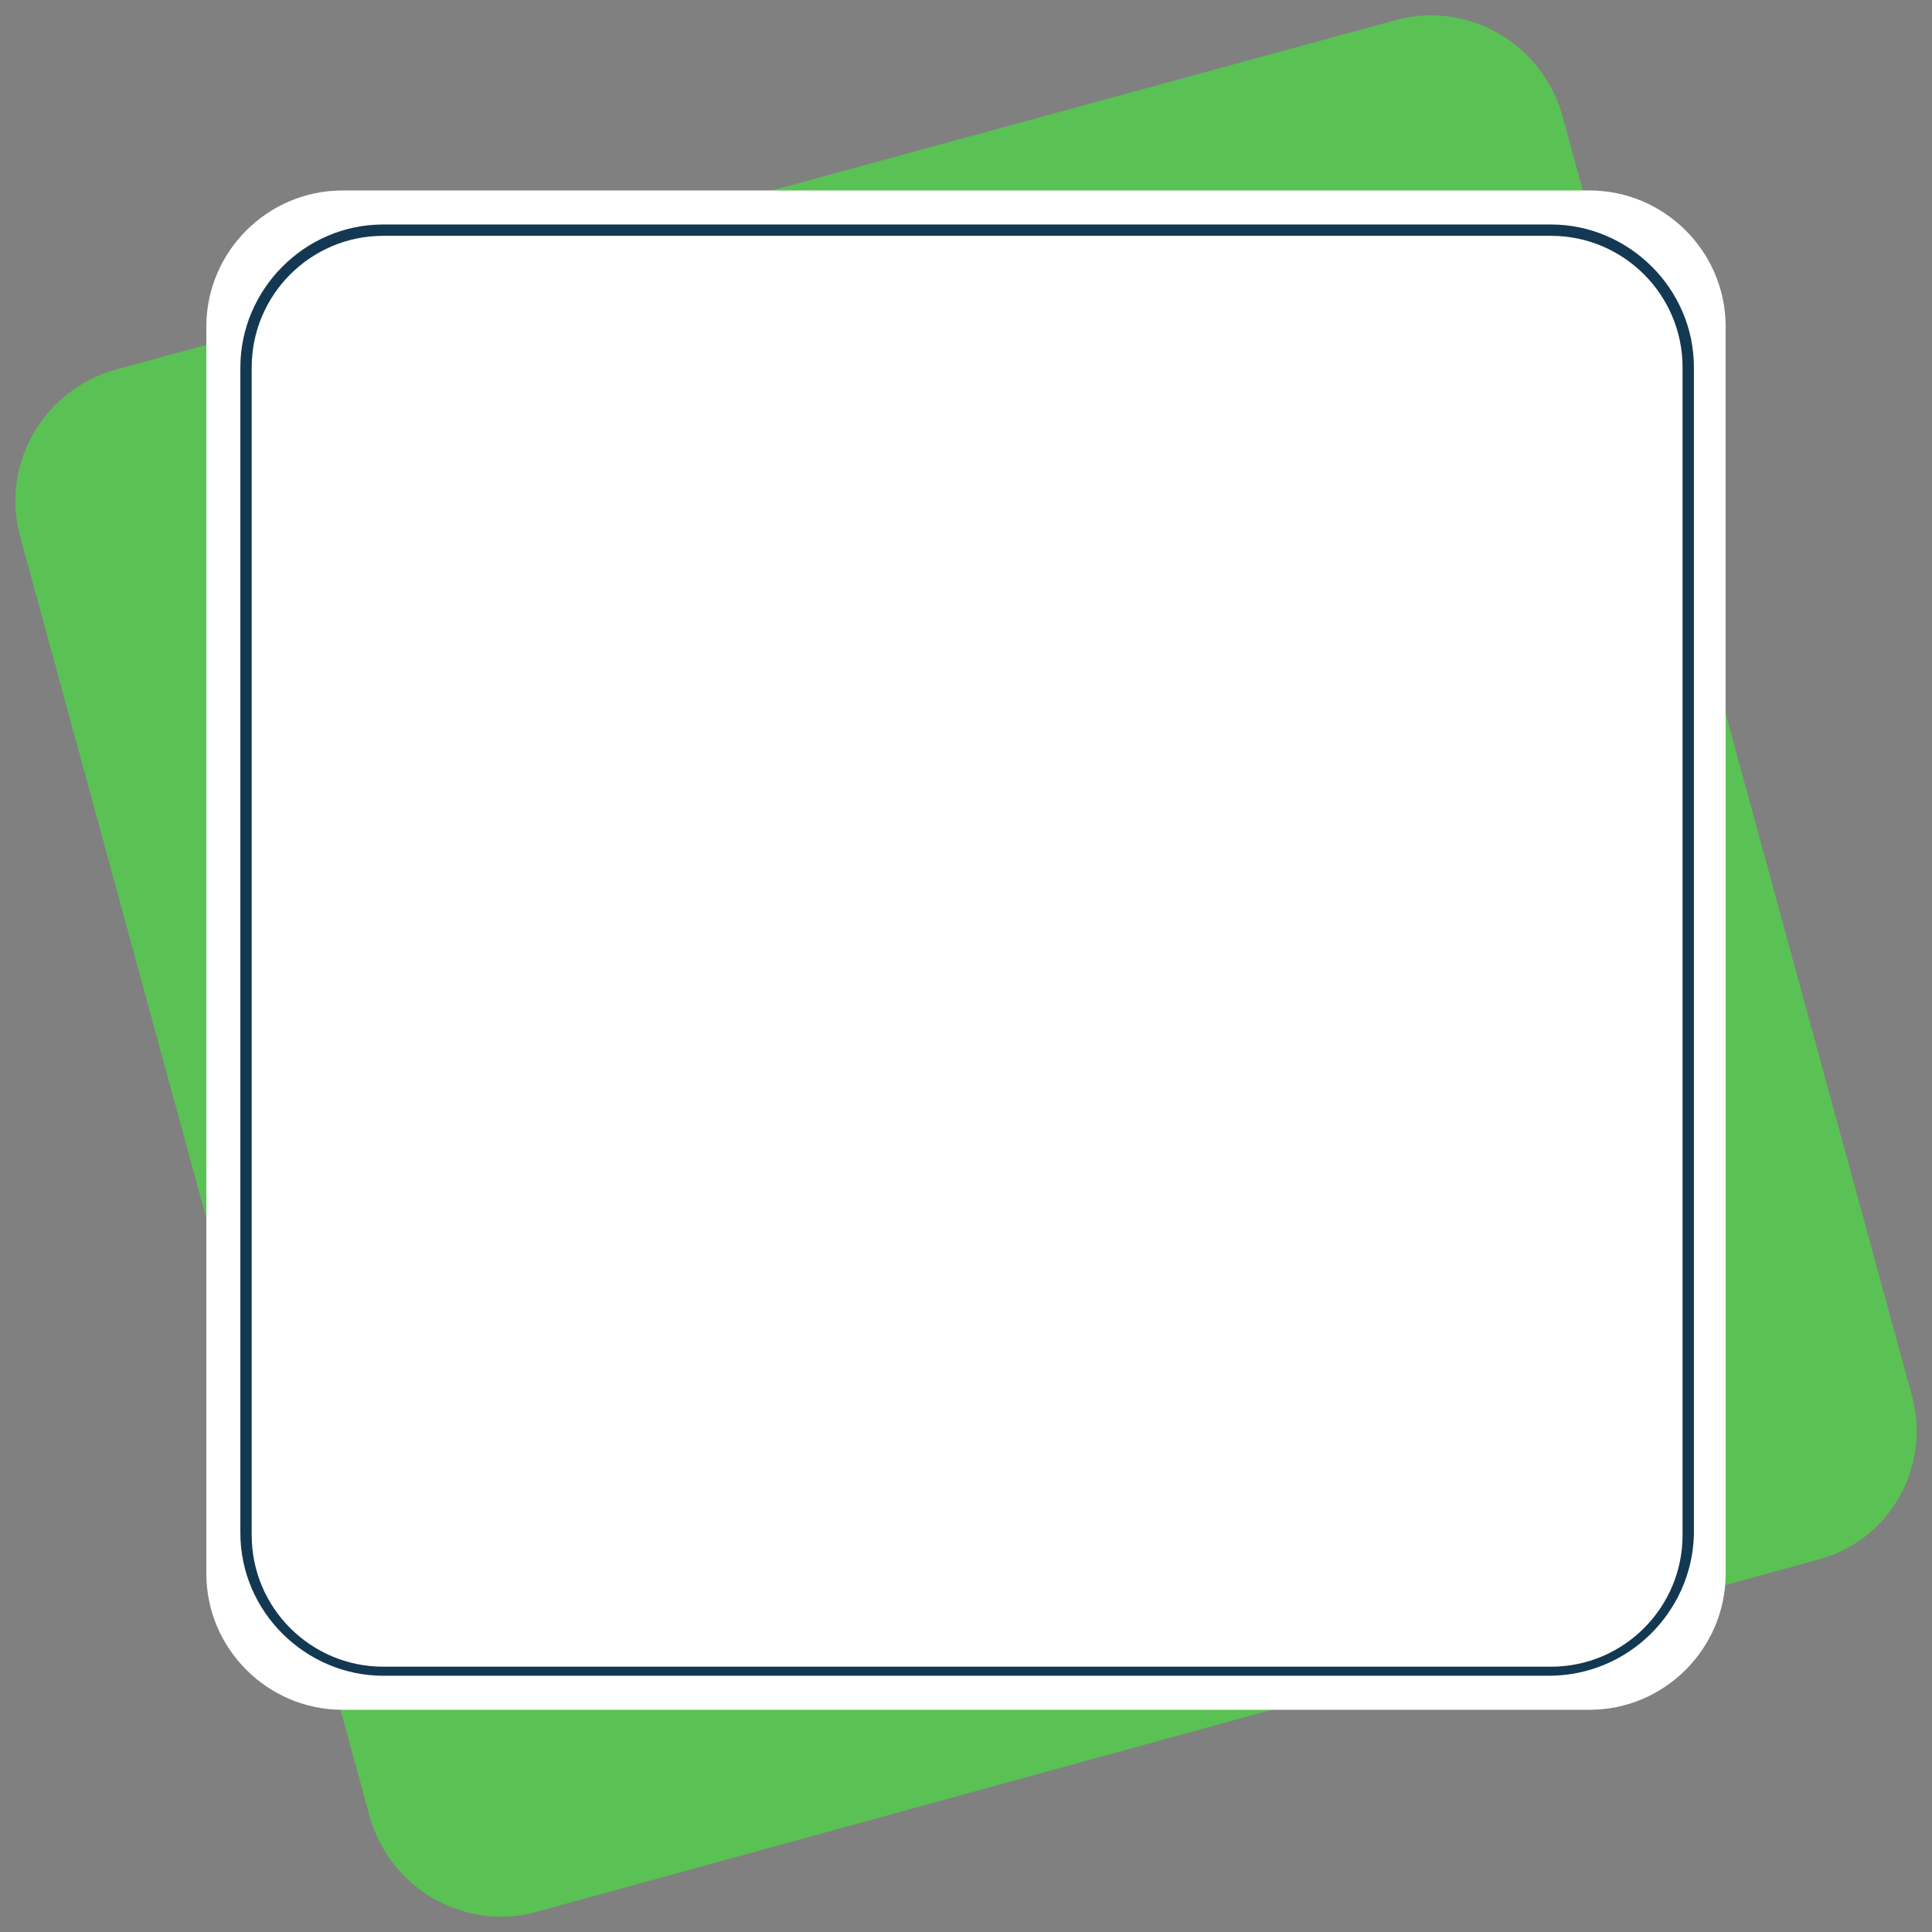
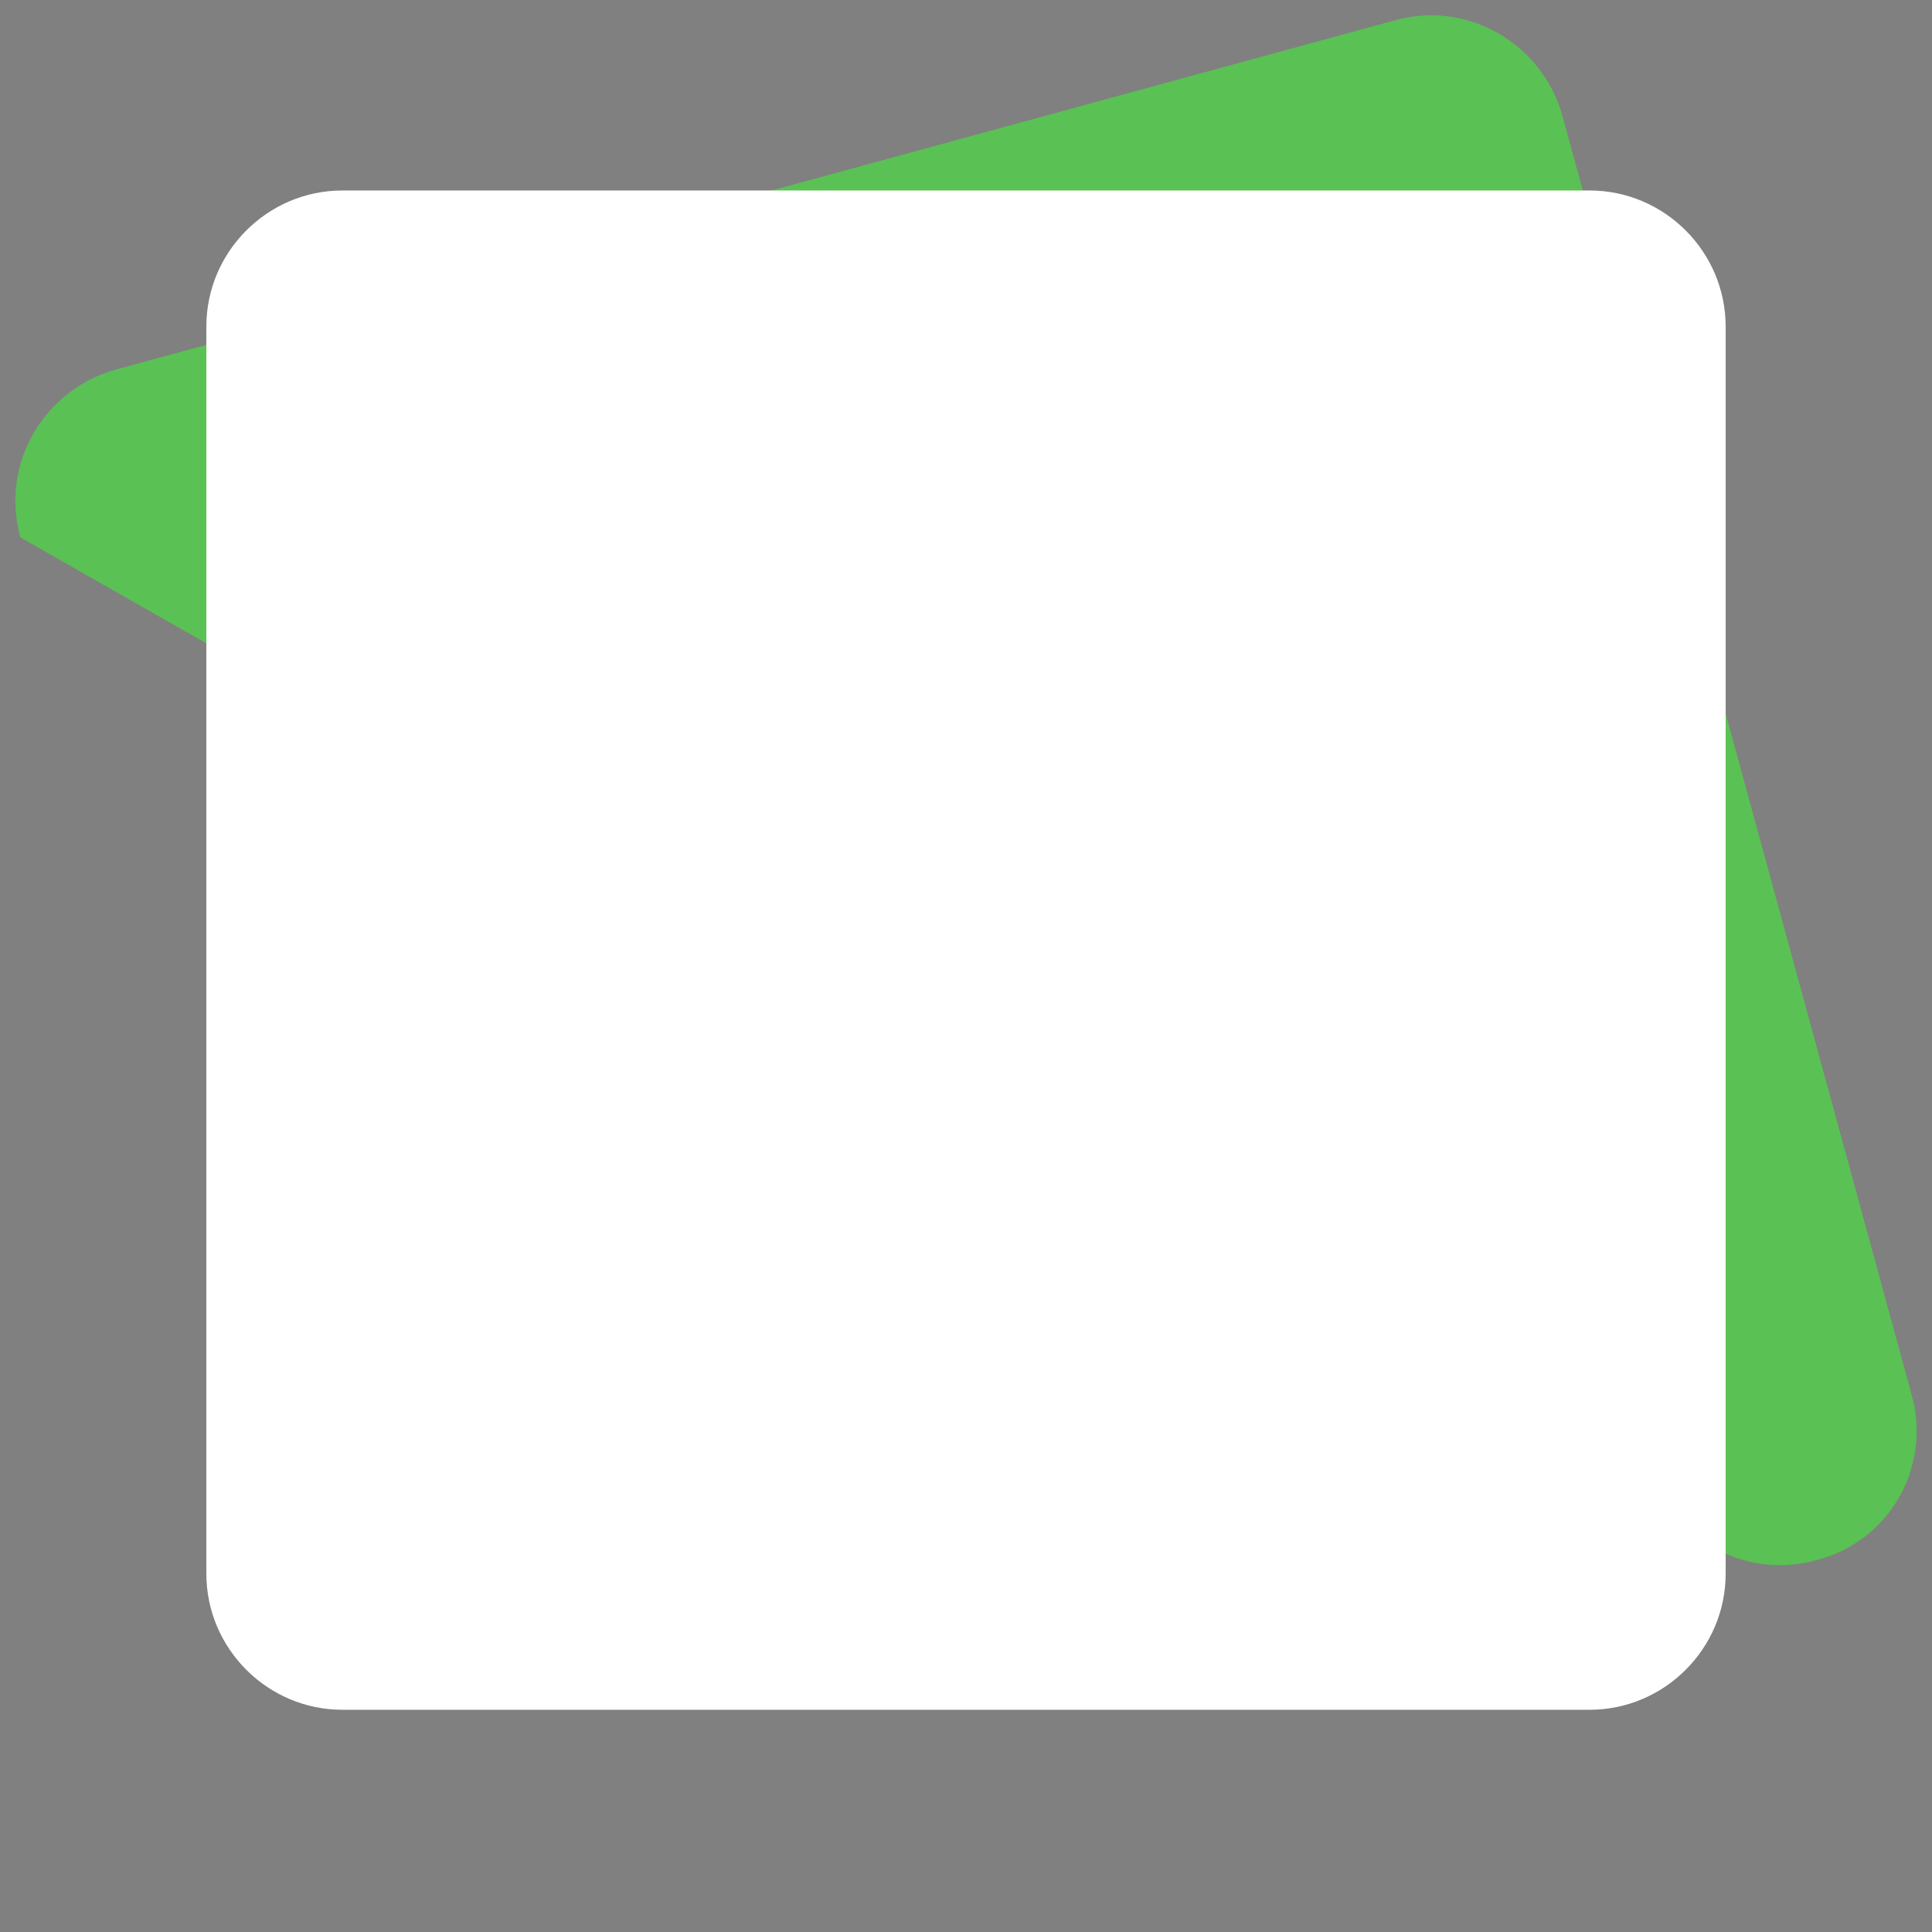
<svg xmlns="http://www.w3.org/2000/svg" fill="#133852" height="85.2" preserveAspectRatio="xMidYMid meet" version="1" viewBox="-0.7 -0.7 85.2 85.2" width="85.2" zoomAndPan="magnify">
  <rect x="-0.7" y="-0.7" width="85.2" height="85.2" fill="#808080" stroke="none" />
  <g>
    <g id="change1_1">
-       <path d="M79.4,68.1L23,83.6c-3.2,0.9-6.5-1-7.4-4.2L0.2,23c-0.9-3.2,1-6.5,4.2-7.4L60.8,0.2c3.2-0.9,6.5,1,7.4,4.2 l15.4,56.4C84.5,64,82.6,67.3,79.4,68.1z" fill="#5ac154" />
+       <path d="M79.4,68.1c-3.2,0.9-6.5-1-7.4-4.2L0.2,23c-0.9-3.2,1-6.5,4.2-7.4L60.8,0.2c3.2-0.9,6.5,1,7.4,4.2 l15.4,56.4C84.5,64,82.6,67.3,79.4,68.1z" fill="#5ac154" />
    </g>
    <g id="change2_1">
      <path d="M69.4,74.7h-55c-3.3,0-6-2.7-6-6v-55c0-3.3,2.7-6,6-6h55c3.3,0,6,2.7,6,6v55C75.4,72,72.7,74.7,69.4,74.7z" fill="#ffffff" />
    </g>
    <g id="change3_1">
-       <path d="M67.6,73.2H16.2c-3.4,0-6.3-2.8-6.3-6.3V15.5c0-3.4,2.8-6.3,6.3-6.3h51.5c3.4,0,6.3,2.8,6.3,6.3v51.5 C73.9,70.4,71.1,73.2,67.6,73.2z M16.2,9.7c-3.2,0-5.8,2.6-5.8,5.8v51.5c0,3.2,2.6,5.8,5.8,5.8h51.5c3.2,0,5.8-2.6,5.8-5.8V15.5 c0-3.2-2.6-5.8-5.8-5.8H16.2z" />
-     </g>
+       </g>
  </g>
</svg>